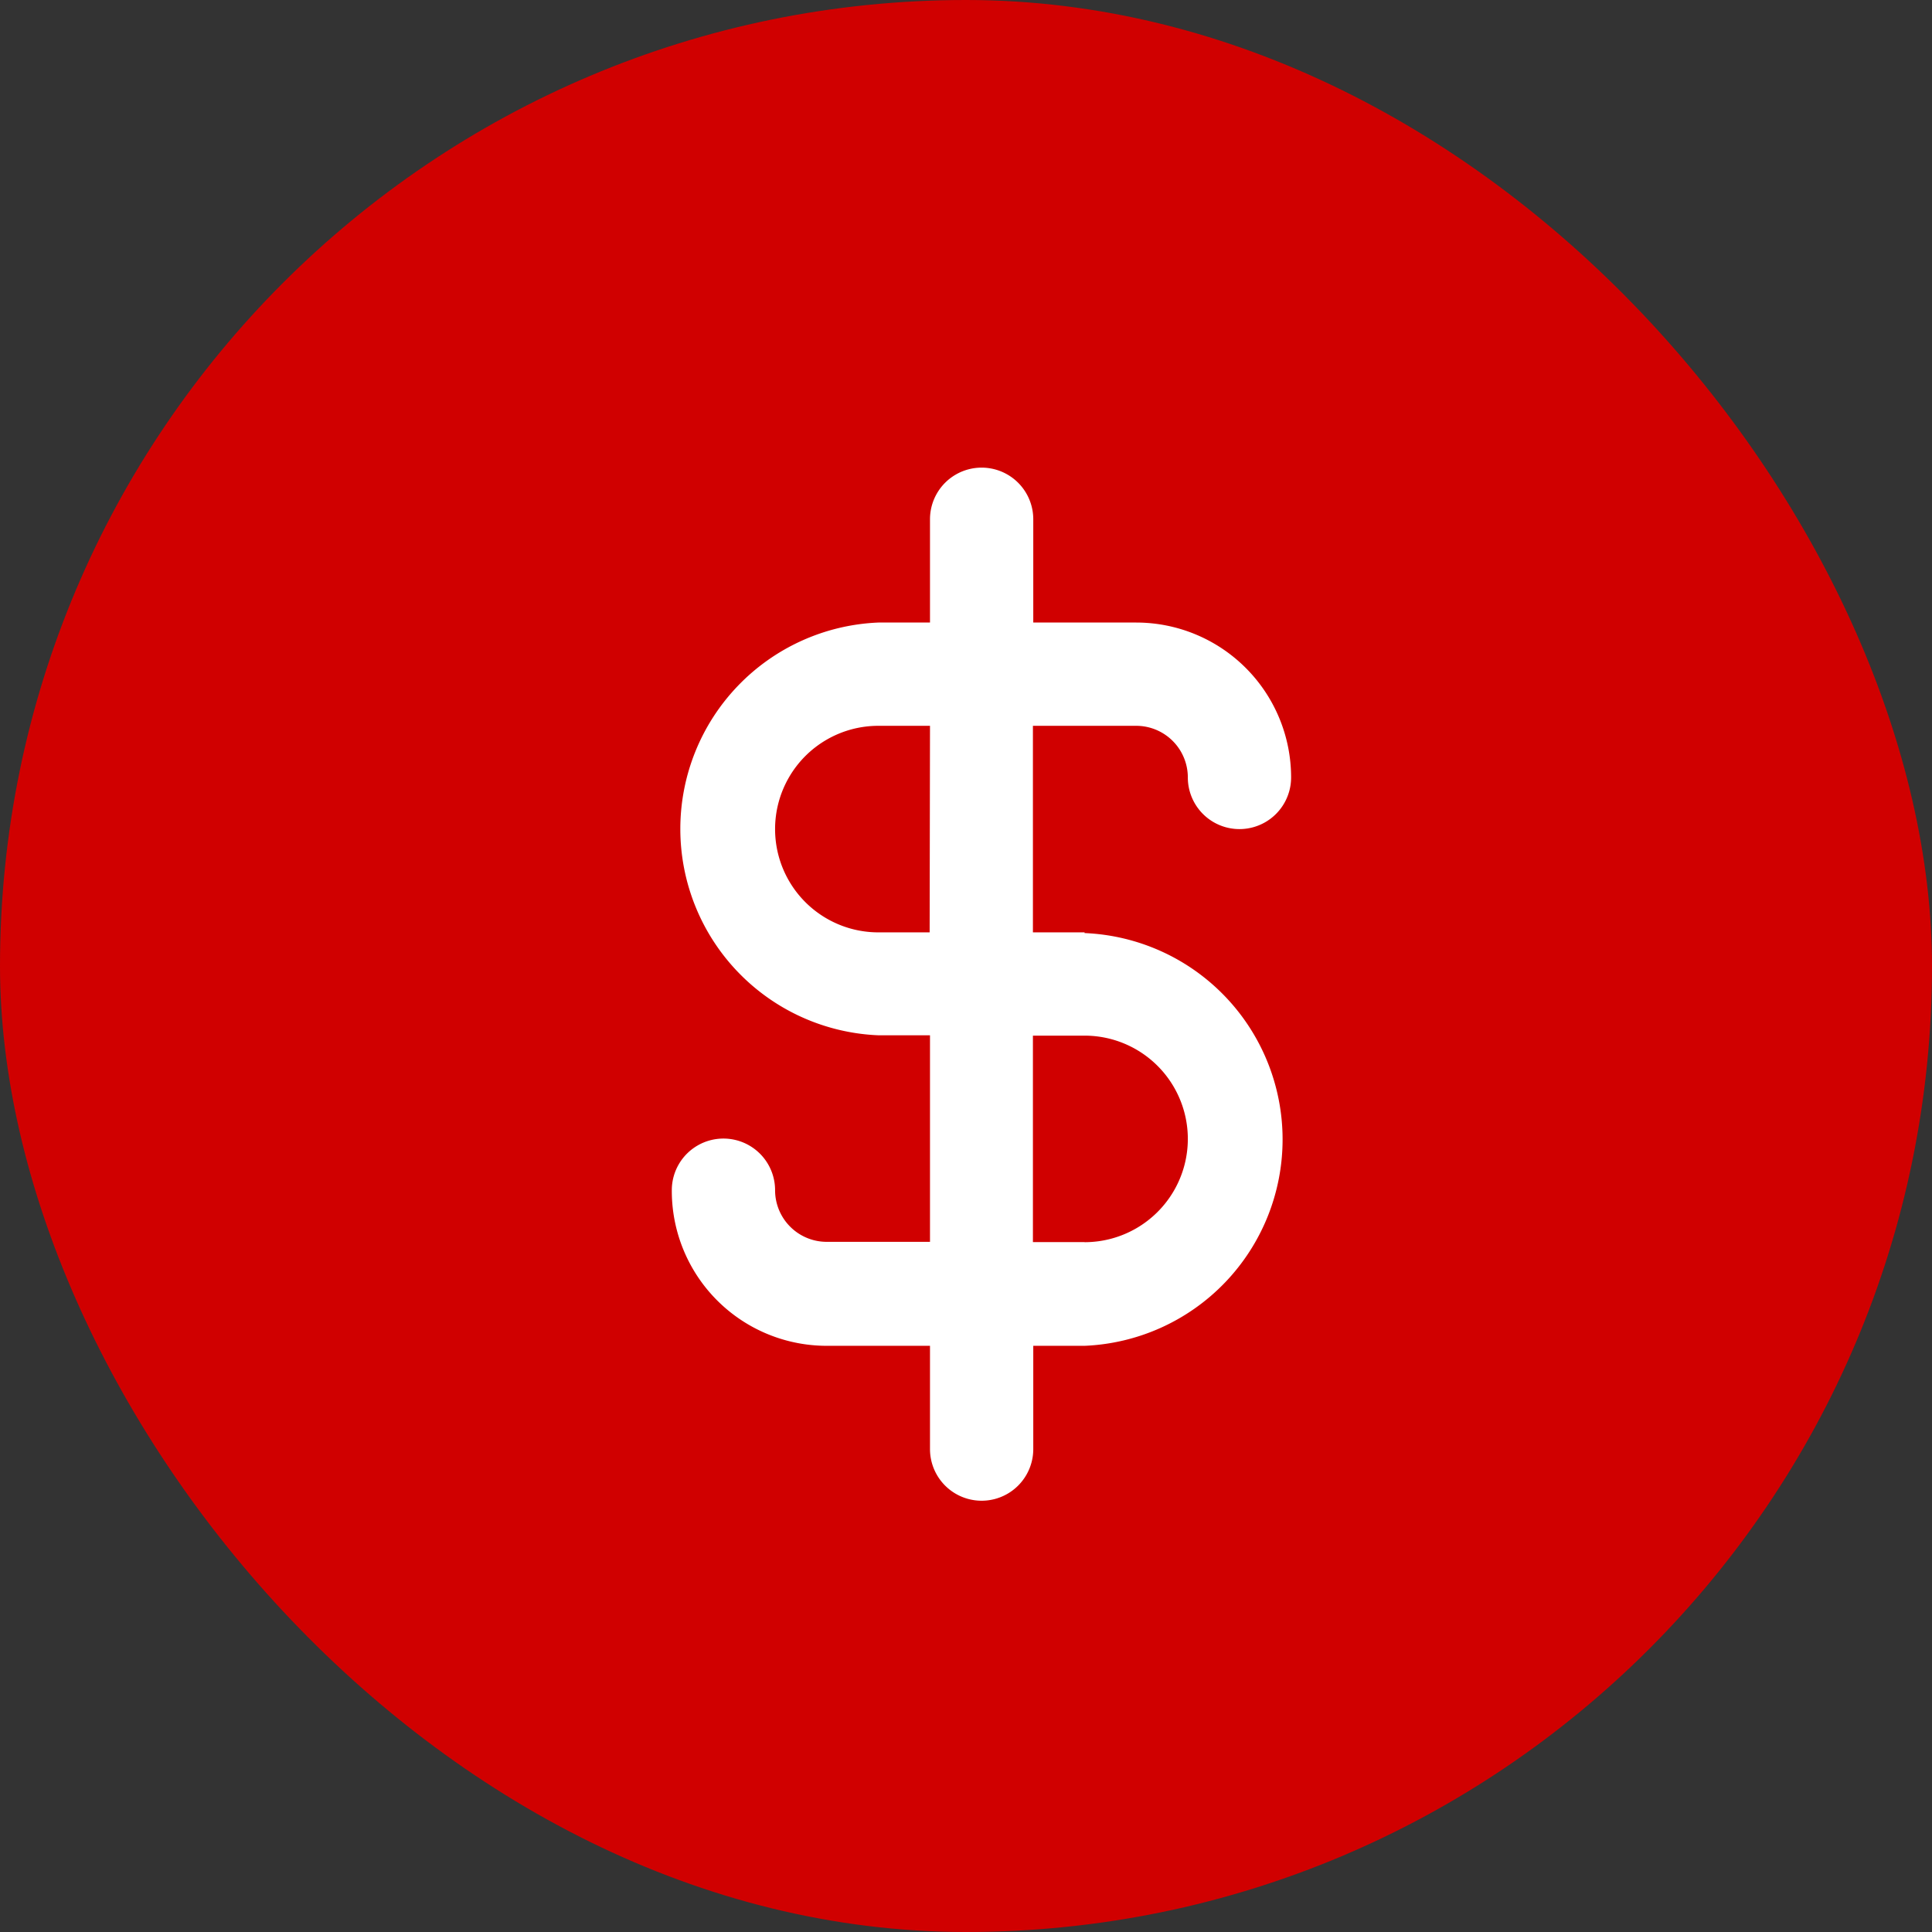
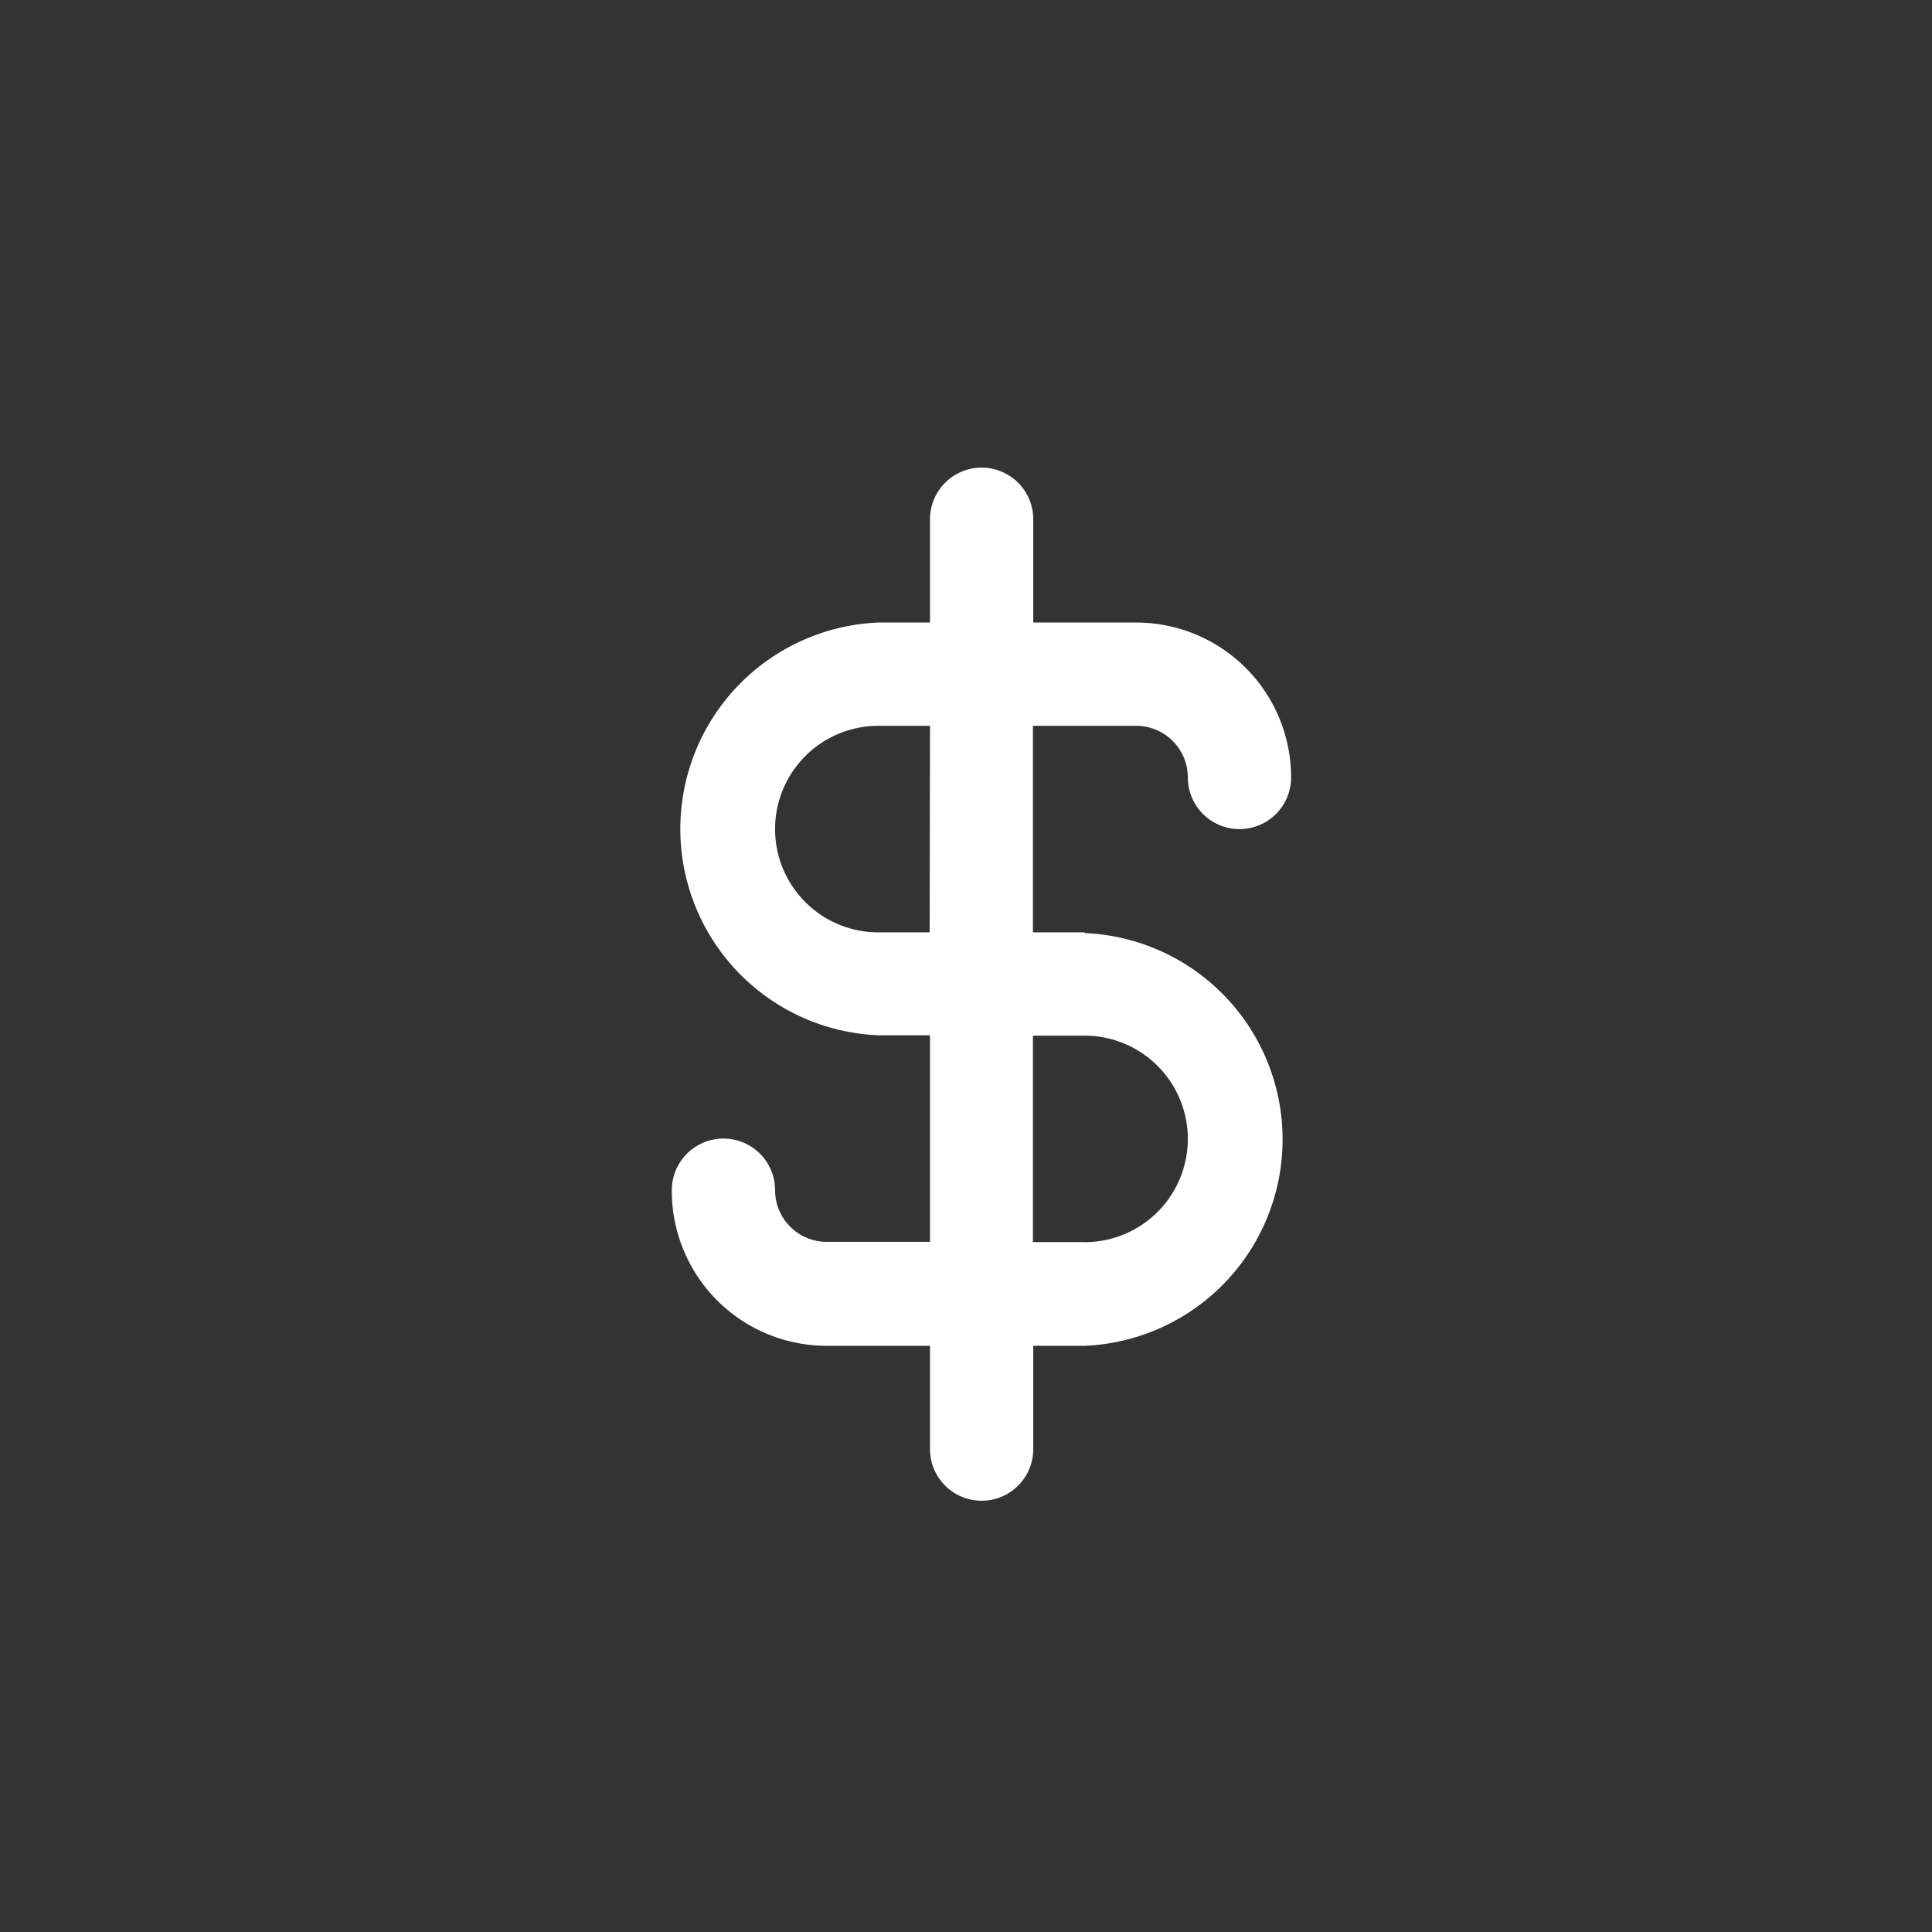
<svg xmlns="http://www.w3.org/2000/svg" width="22" height="22" viewBox="0 0 22 22">
  <rect x="0" y="0" width="22" height="22" fill="#333333" stroke="none" />
  <g id="Group_13321" data-name="Group 13321" transform="translate(0.063 0)">
    <g id="Group_5295" data-name="Group 5295" transform="translate(0 0)">
-       <rect id="Rectangle_75" data-name="Rectangle 75" width="22" height="22" rx="11" transform="translate(-0.063 0)" fill="#d00000" />
-     </g>
+       </g>
    <path id="Path_20203" data-name="Path 20203" d="M10.7,7.292h-.588V4.94h1.176a.588.588,0,0,1,.588.588.588.588,0,1,0,1.176,0,1.764,1.764,0,0,0-1.764-1.764H10.116V2.588a.588.588,0,0,0-1.176,0V3.764H8.352a2.352,2.352,0,0,0,0,4.7H8.94v2.352H7.764a.588.588,0,0,1-.588-.588.588.588,0,1,0-1.176,0A1.764,1.764,0,0,0,7.764,12H8.94v1.176a.588.588,0,1,0,1.176,0V12H10.7a2.352,2.352,0,0,0,0-4.7Zm-1.764,0H8.352a1.176,1.176,0,0,1,0-2.352H8.94ZM10.7,10.819h-.588V8.468H10.7a1.176,1.176,0,0,1,0,2.352Z" transform="translate(1.587 3.325)" fill="#fff" />
  </g>
</svg>